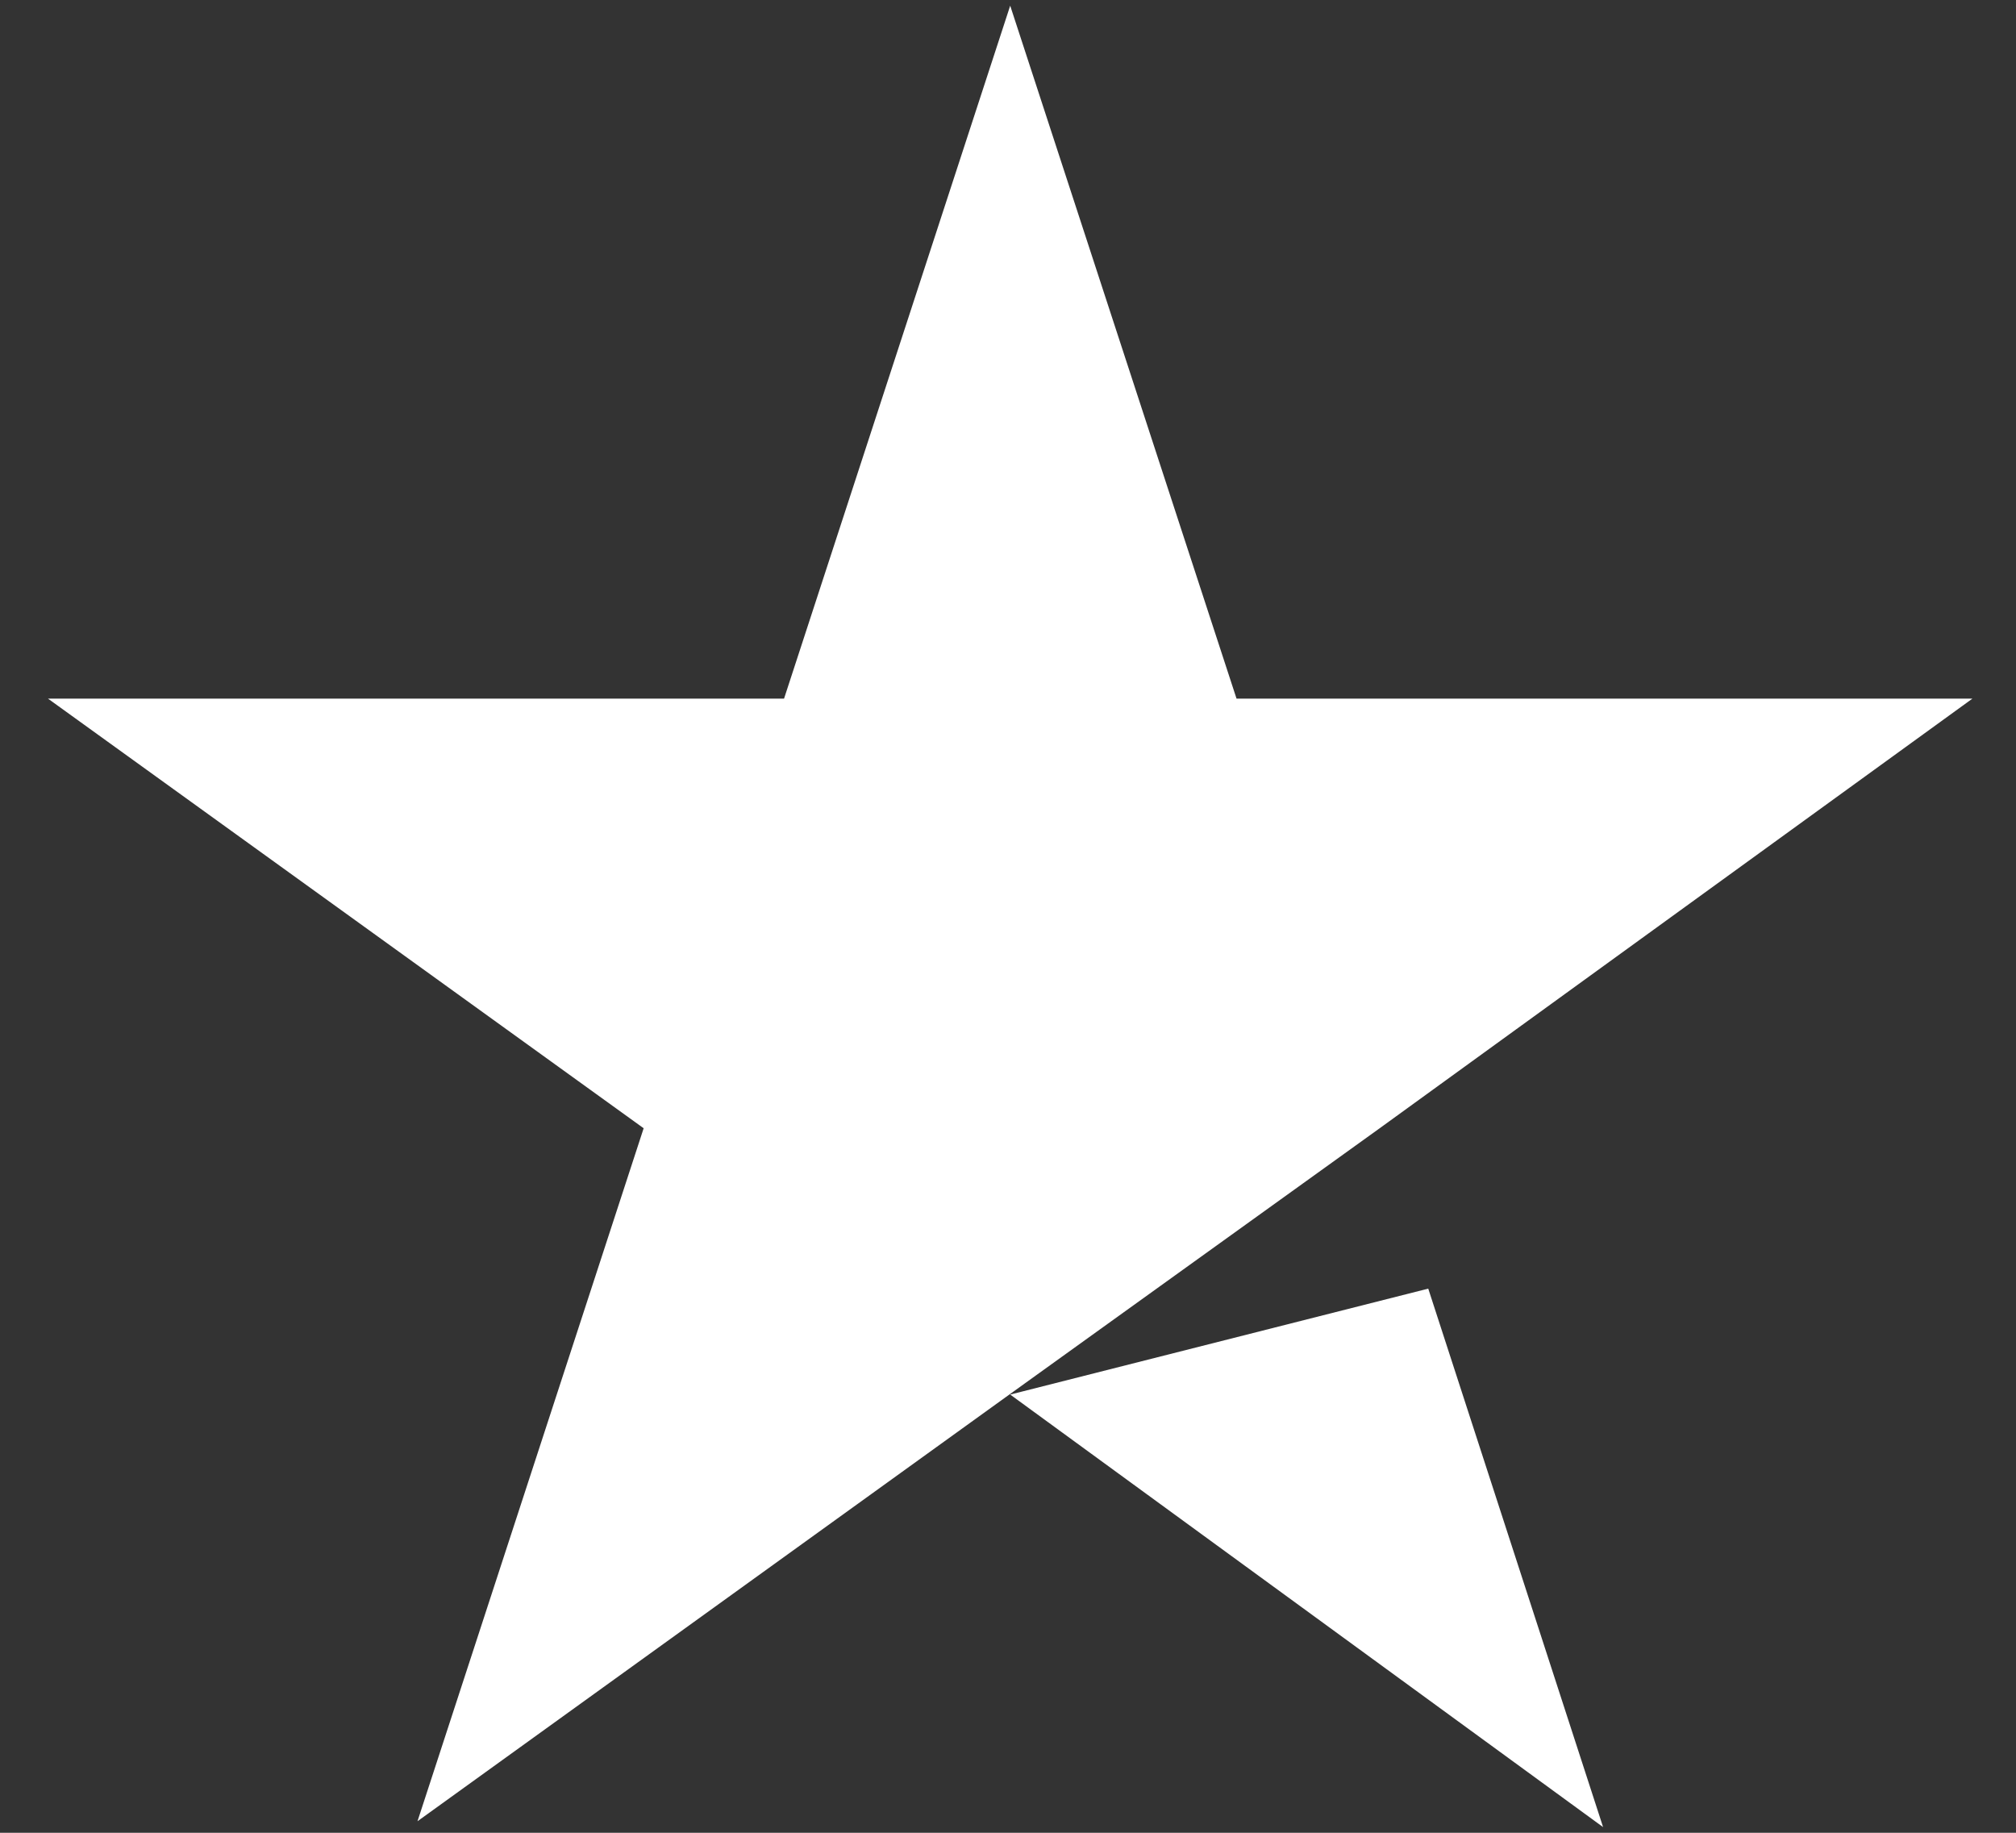
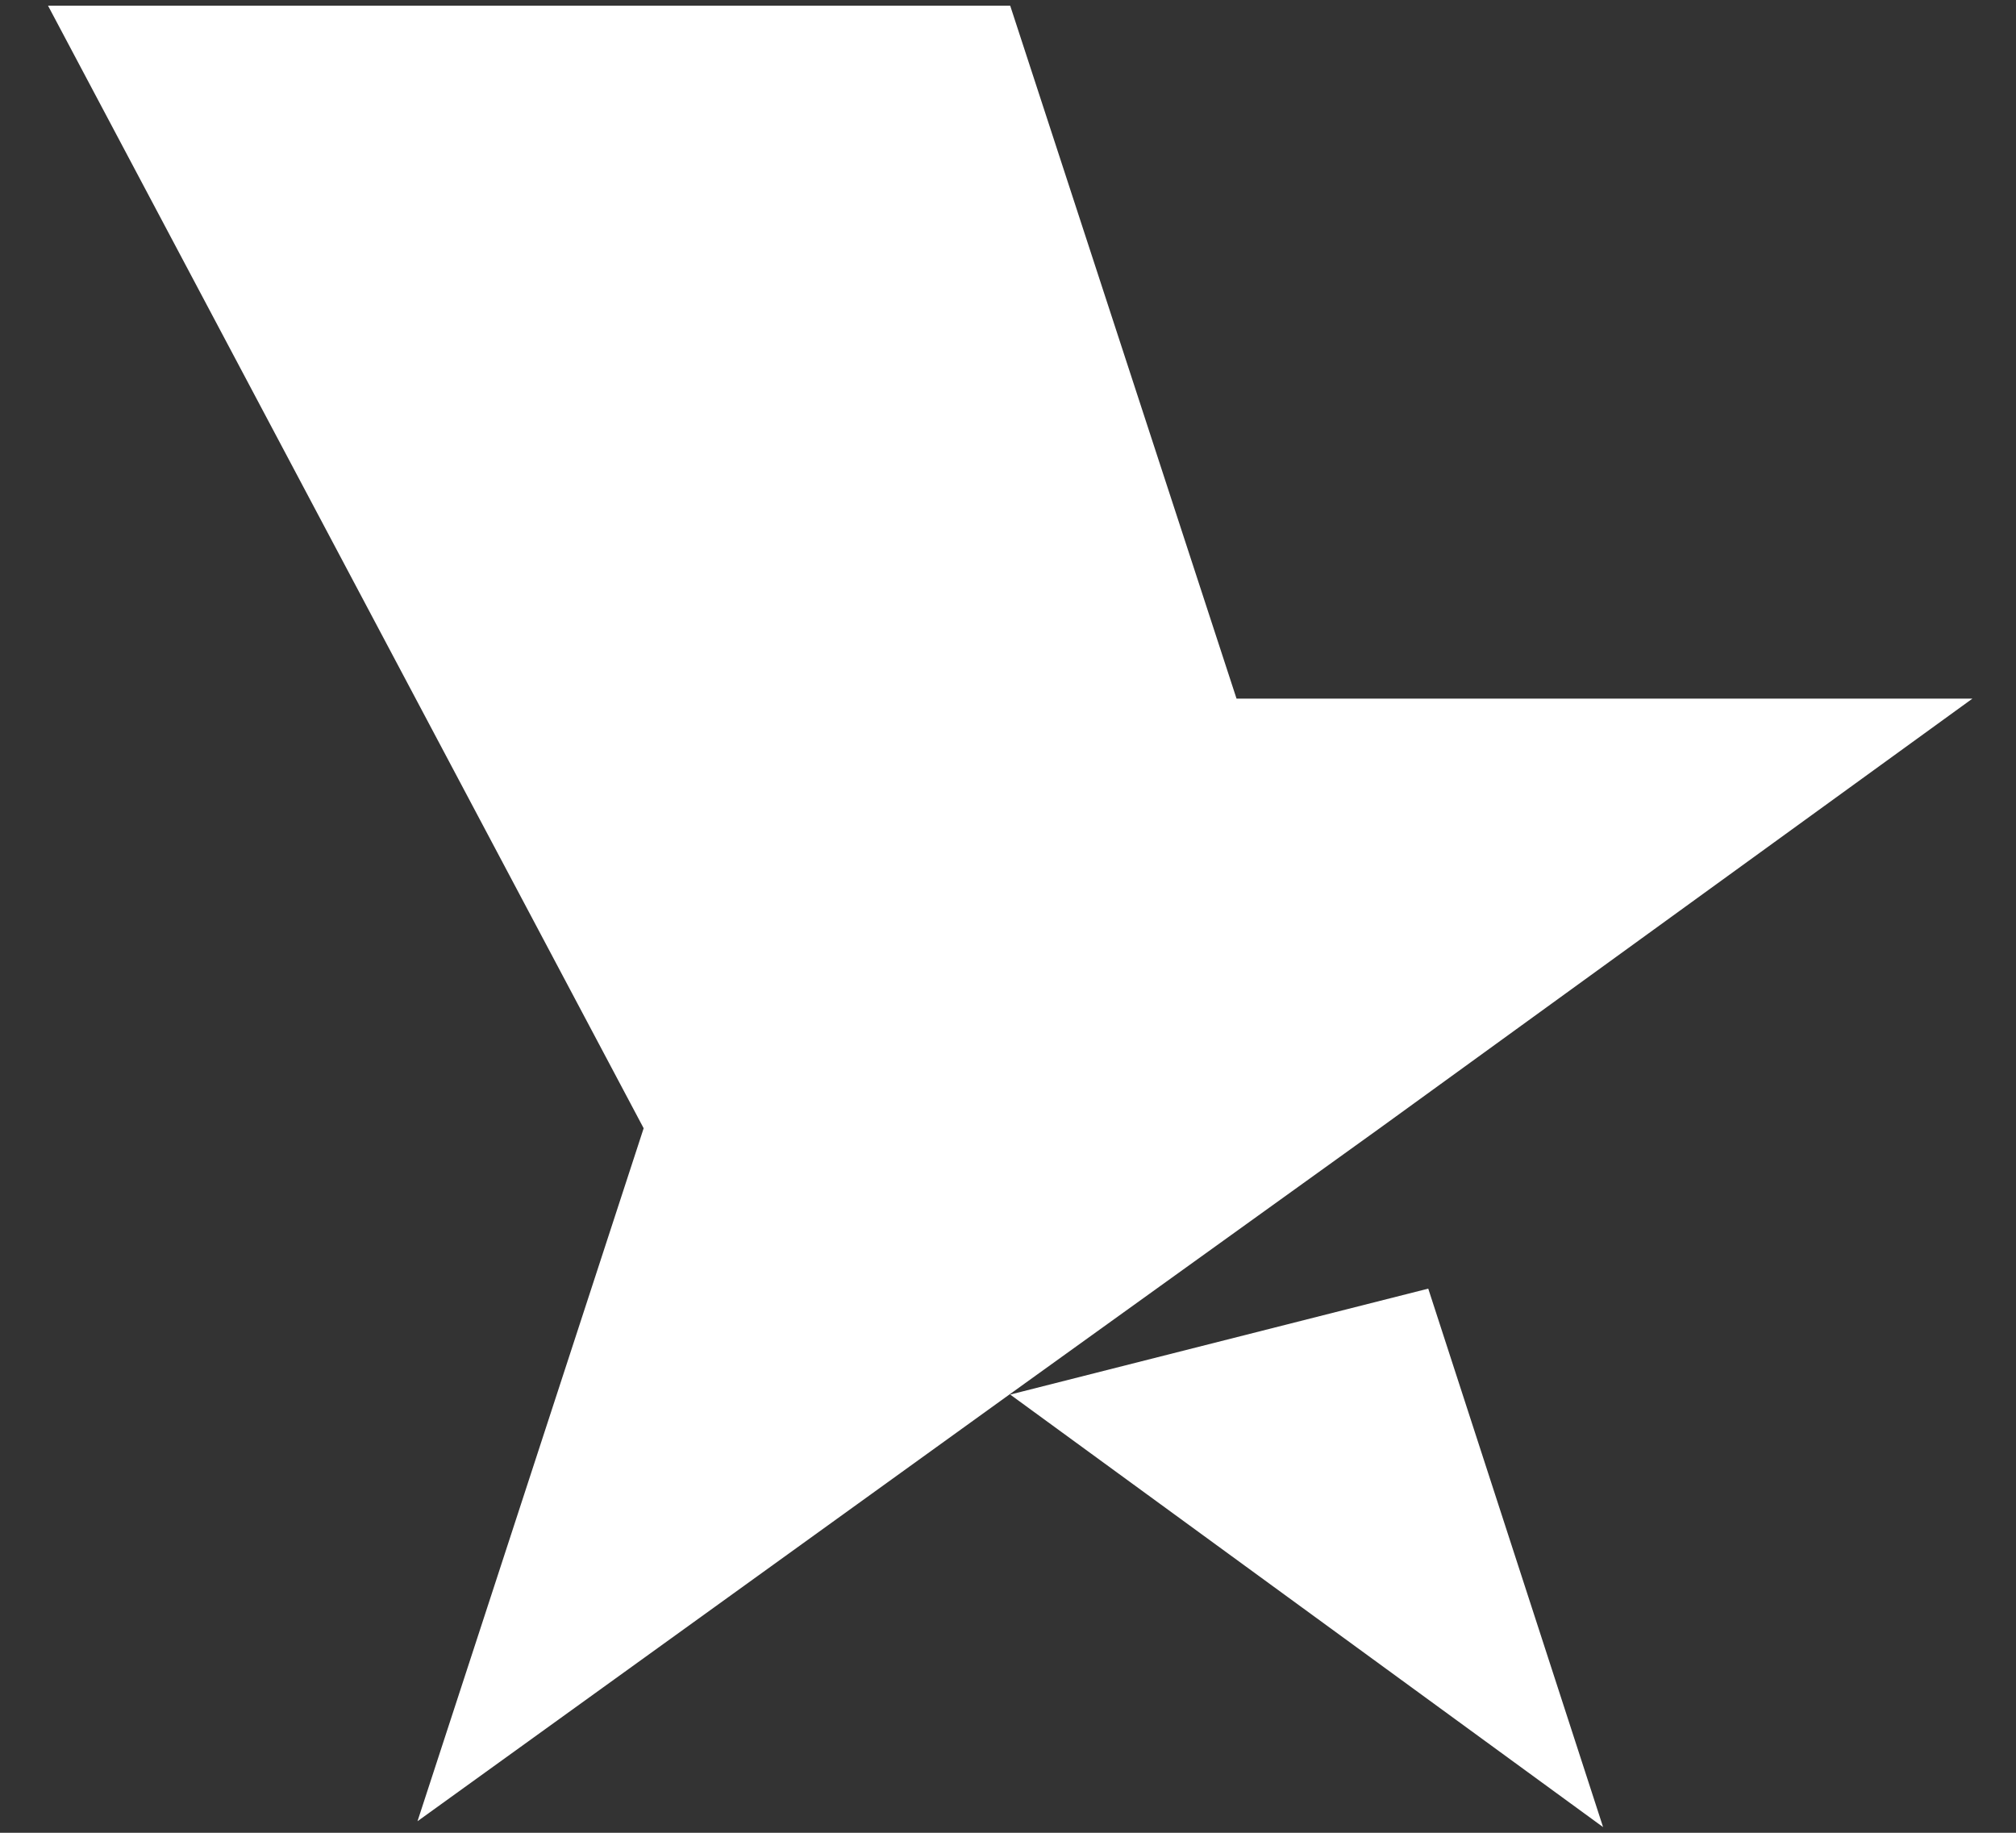
<svg xmlns="http://www.w3.org/2000/svg" width="11" height="10" viewBox="0 0 11 10">
  <rect x="0" y="0" width="11" height="10" fill="#333333" stroke="none" />
-   <path d="M5.512 7.609L7.793 7.031L8.747 9.969L5.512 7.609ZM10.762 3.812H6.747L5.512 0.031L4.278 3.812H0.262L3.512 6.156L2.278 9.937L5.528 7.594L7.528 6.156L10.762 3.812Z" fill="#fff" />
+   <path d="M5.512 7.609L7.793 7.031L8.747 9.969L5.512 7.609ZM10.762 3.812H6.747L5.512 0.031H0.262L3.512 6.156L2.278 9.937L5.528 7.594L7.528 6.156L10.762 3.812Z" fill="#fff" />
</svg>